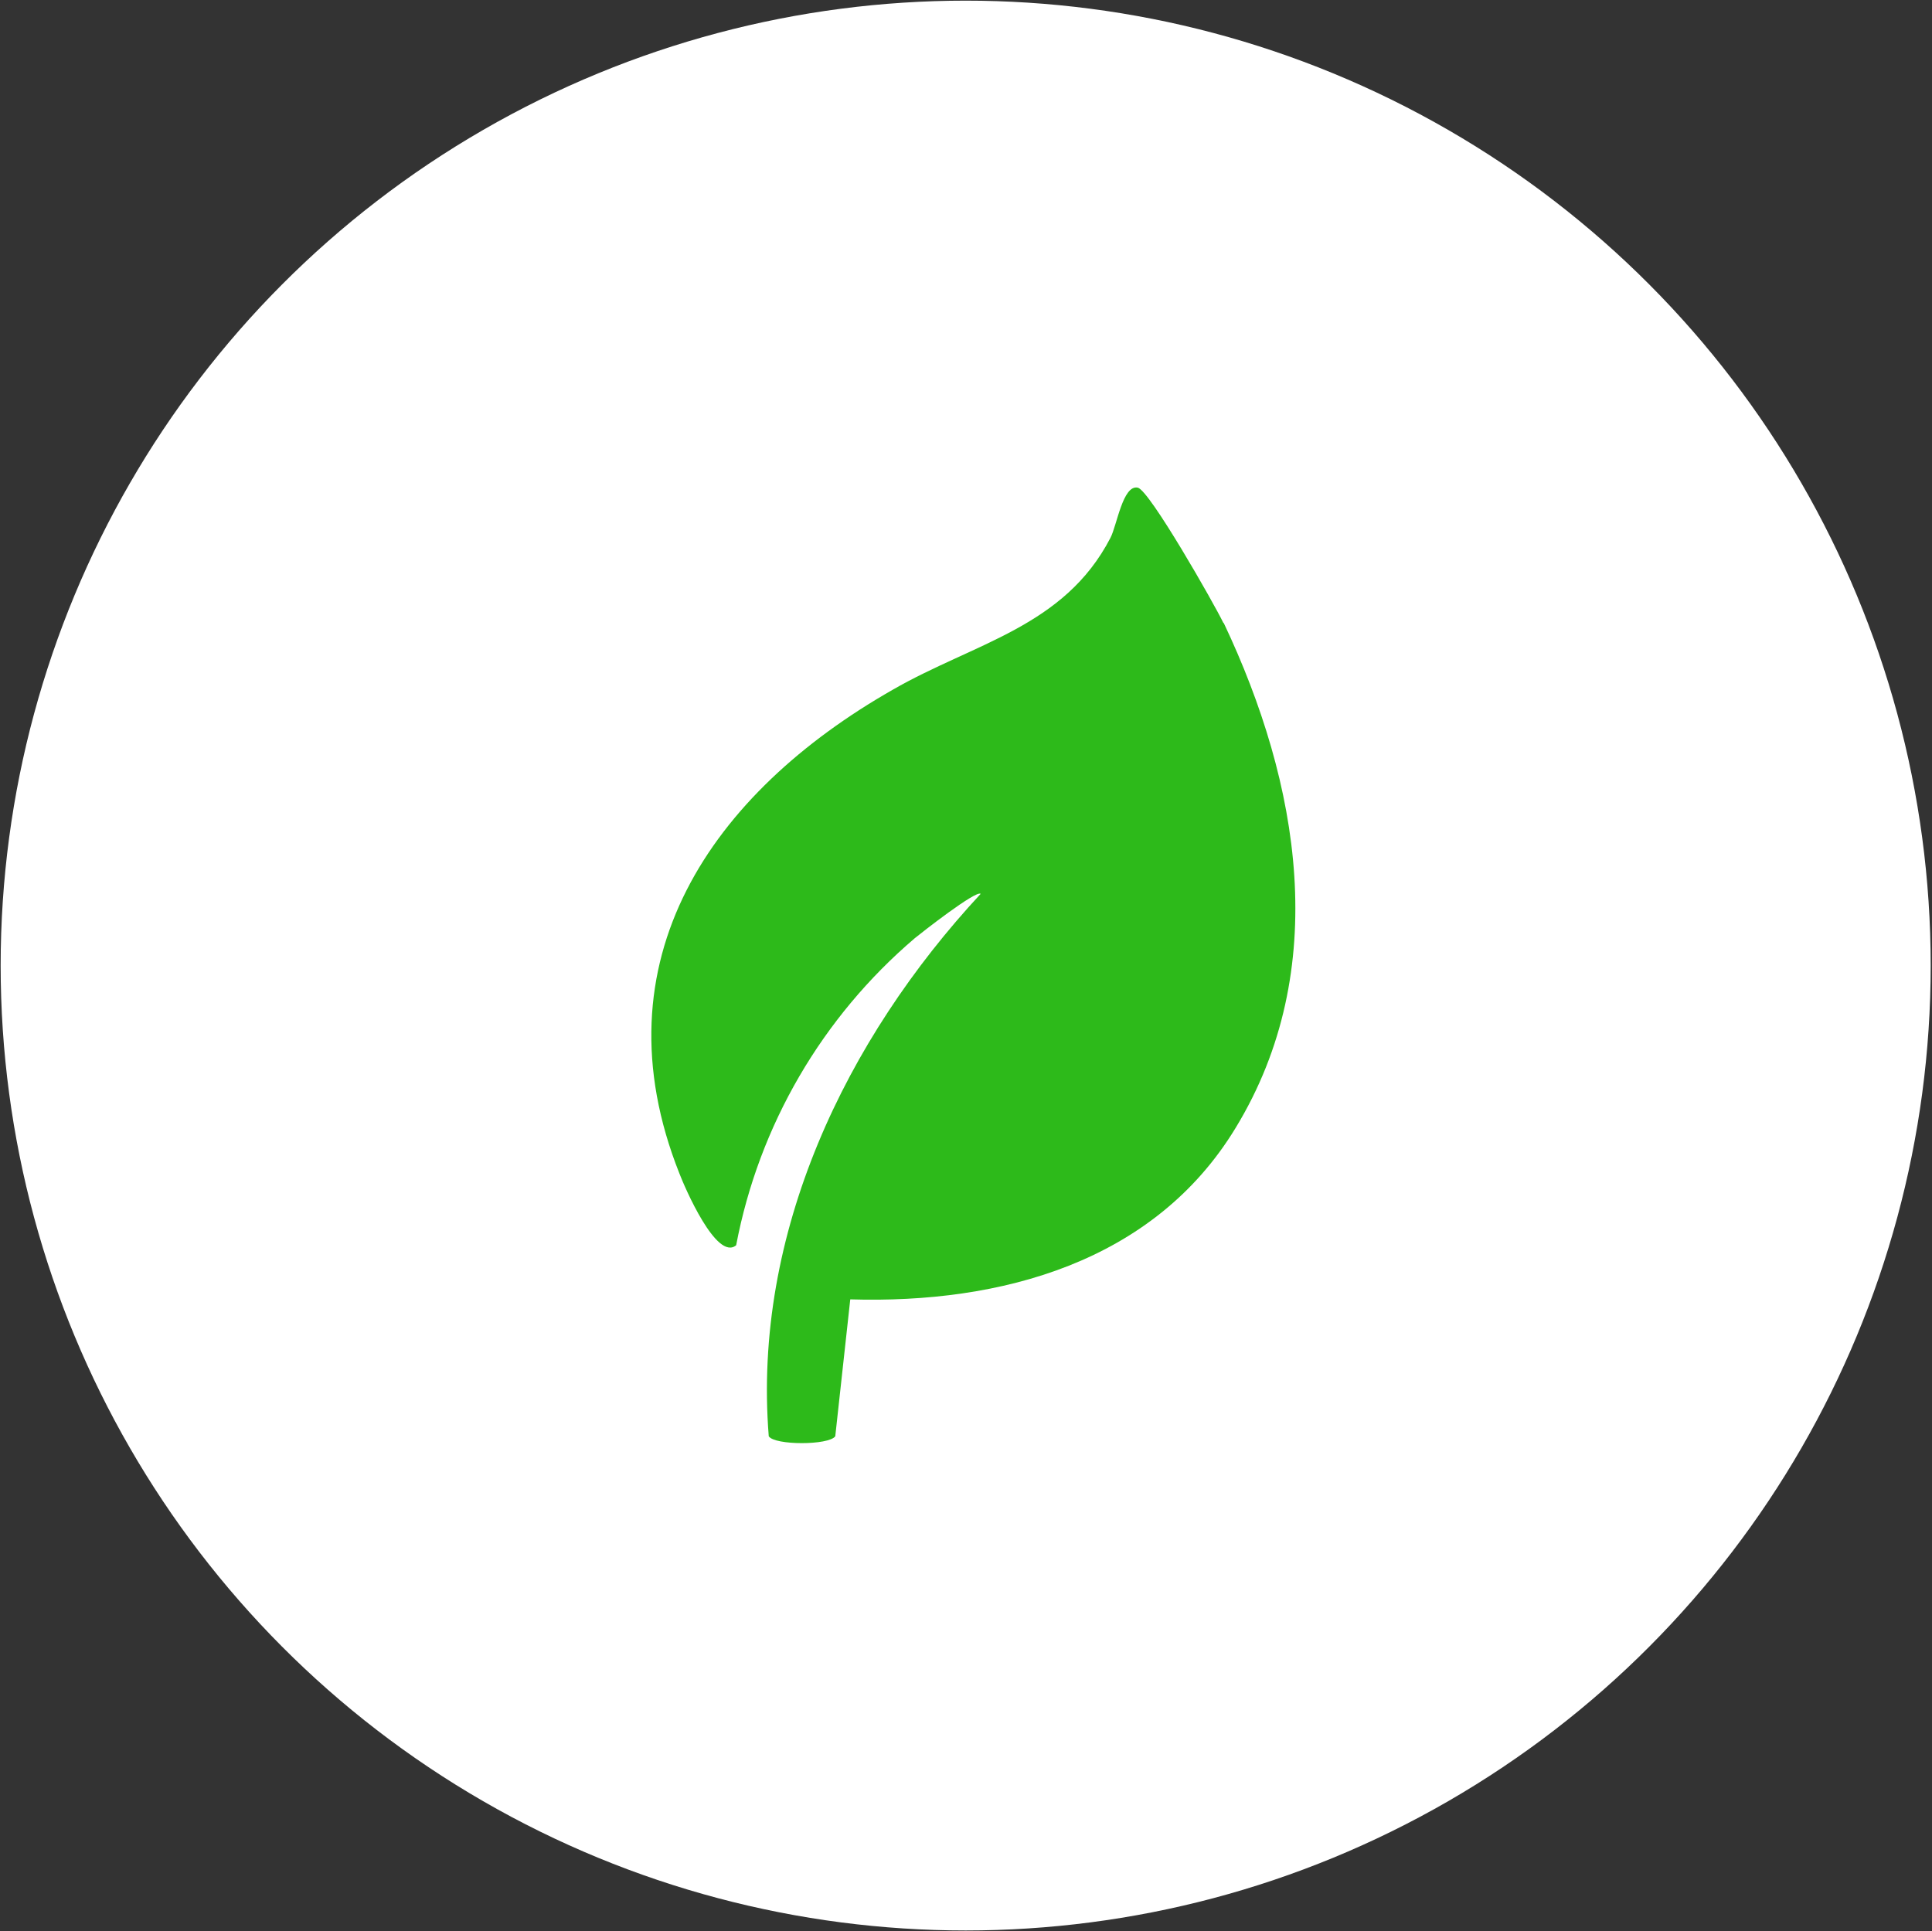
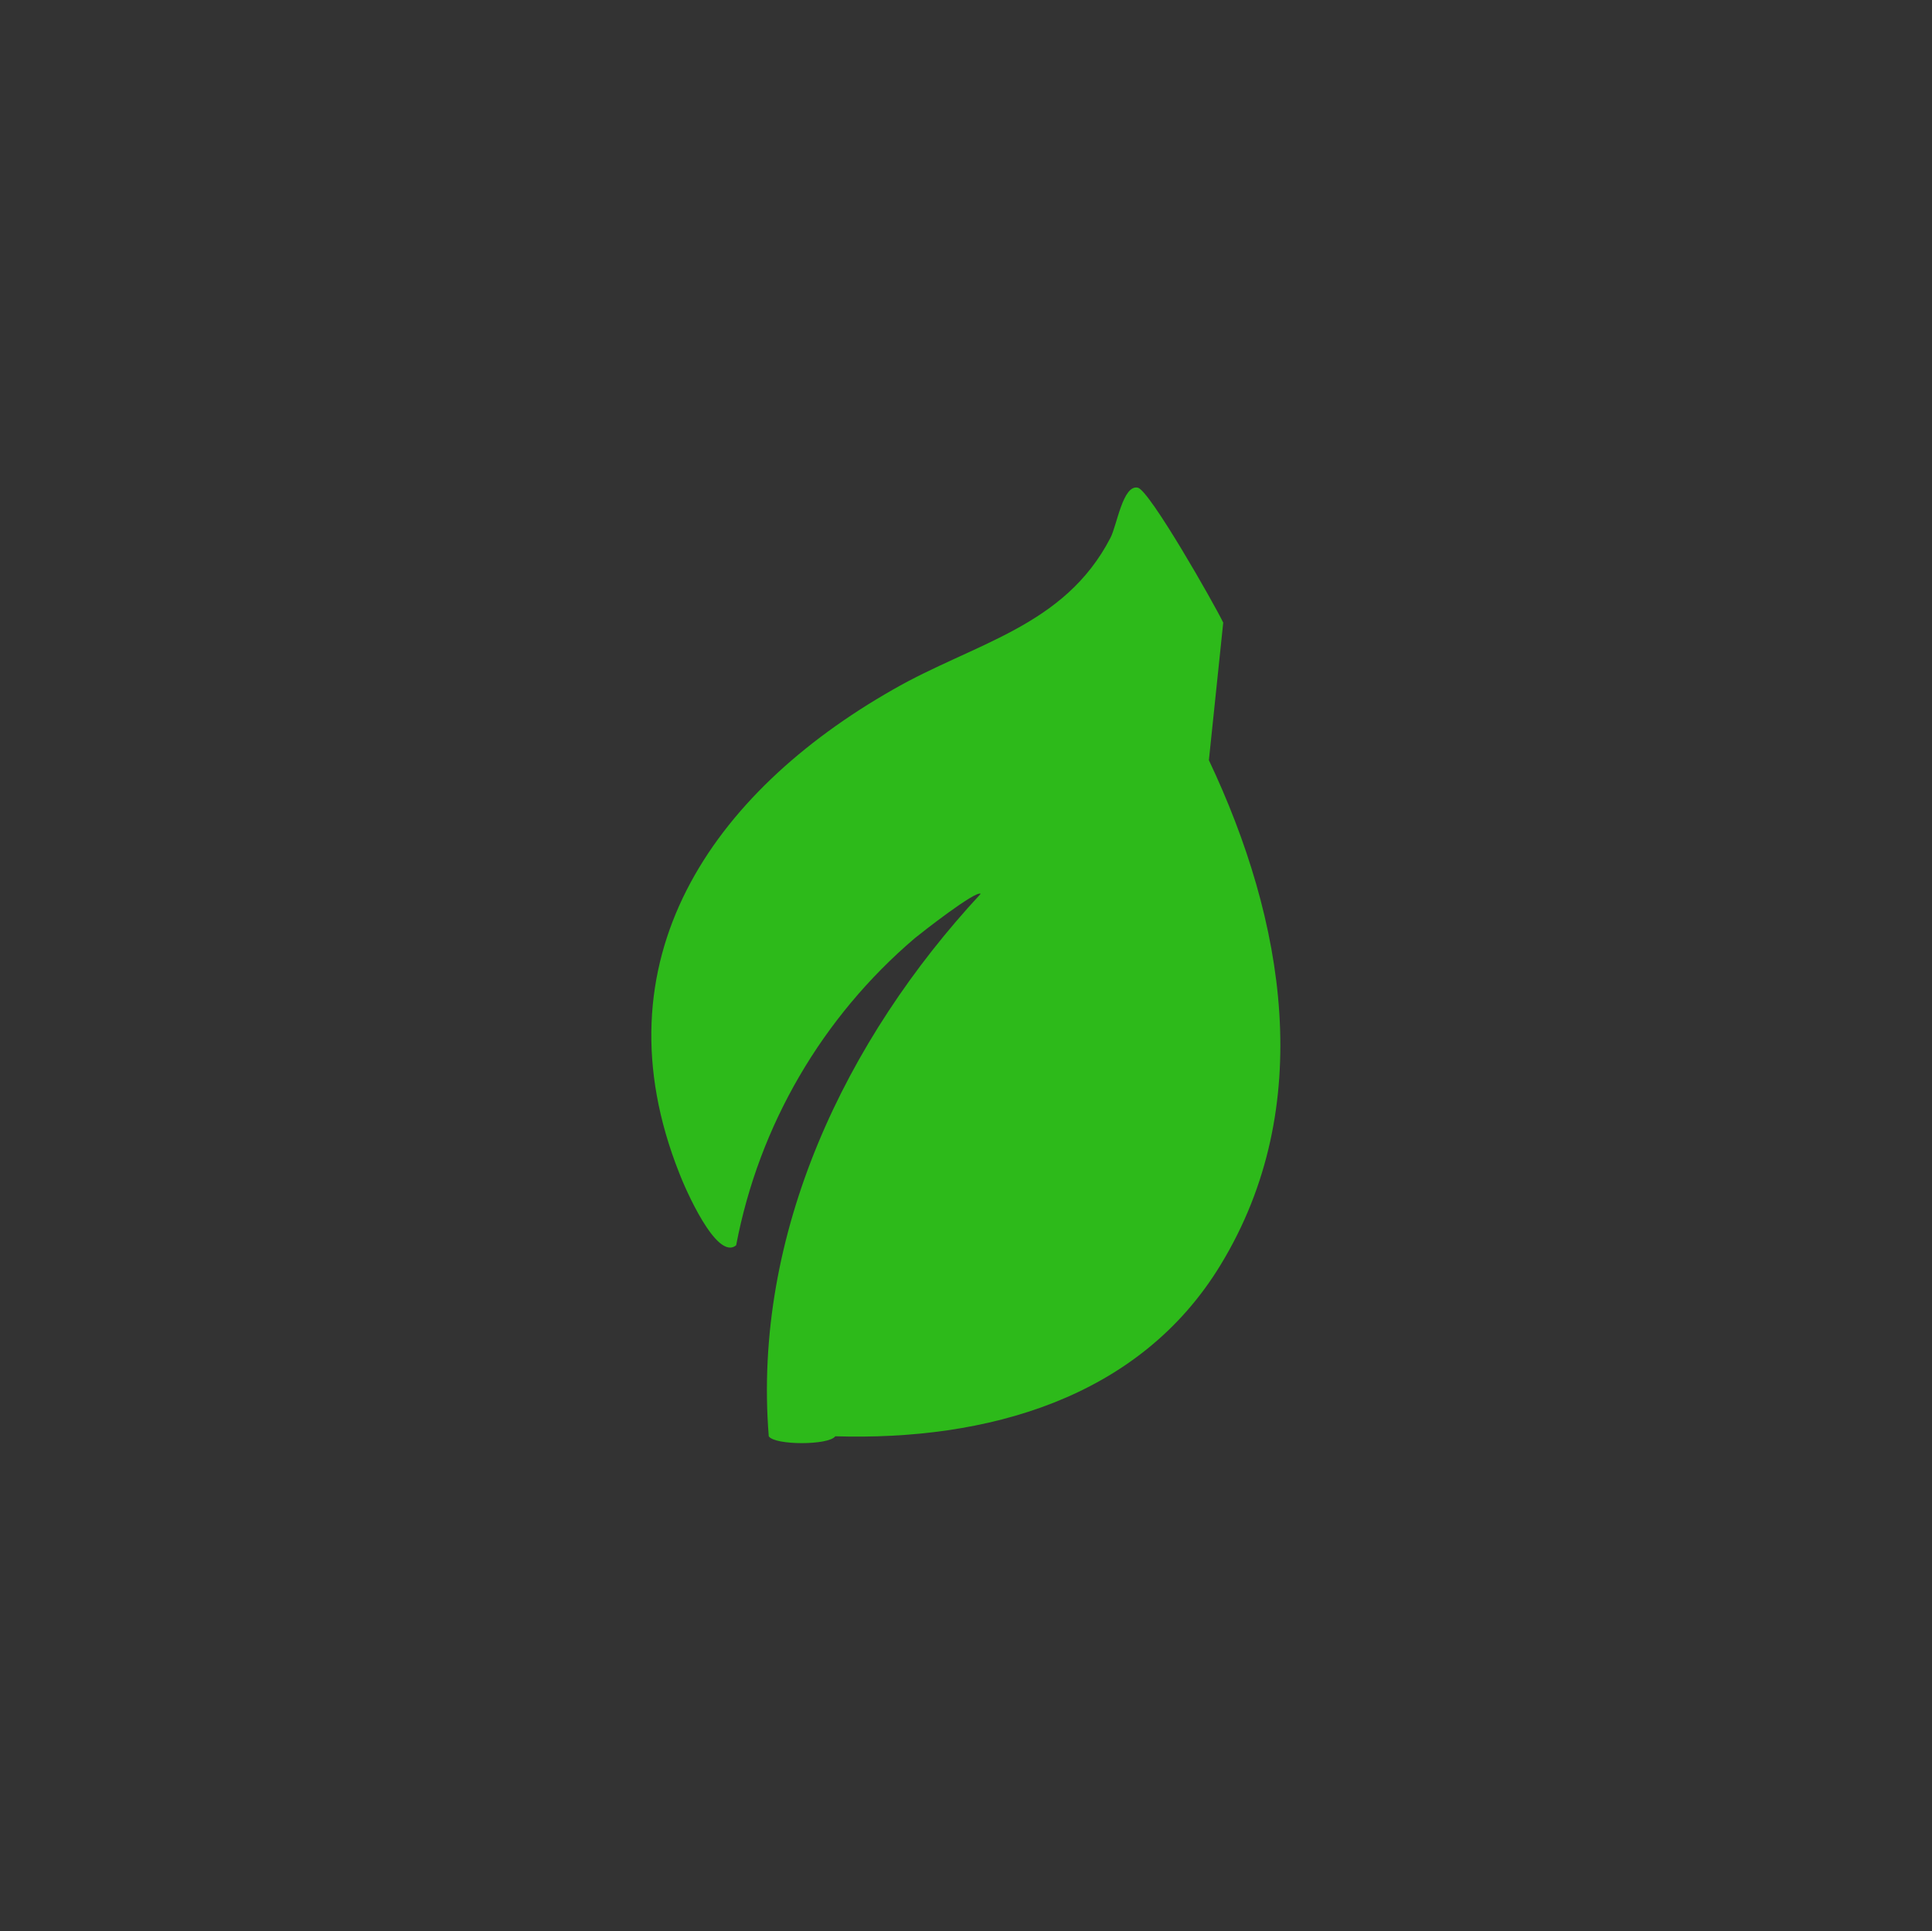
<svg xmlns="http://www.w3.org/2000/svg" width="296.3" height="296.2" version="1.1" viewBox="0 0 296.3 296.2">
  <rect x="0" y="0" width="296.3" height="296.2" fill="#333333" stroke="none" />
  <defs>
    <style>
      .cls-1 {
        fill: #2dba1a;
      }

      .cls-2 {
        fill: #fff;
      }
    </style>
  </defs>
  <g>
    <g id="Capa_1">
      <g>
-         <circle id="Elipse_20" class="cls-2" cx="148.1" cy="148.1" r="148" />
-         <path id="Trazado_224" class="cls-1" d="M187.6,95.5c-1.4-2.9-11.3-20.3-13.1-20.7-2.3-.5-3.2,5.8-4.2,7.7-7.1,13.7-20.9,16.1-33.4,23.3-27.7,15.8-45.7,41.5-32.7,74.2.8,2.1,5.7,13.5,8.7,11,3.5-18.4,13.2-35,27.4-47.1,1.1-.9,9.4-7.4,10.1-6.8-20.7,22.3-35,52.1-32.5,83.2.9,1.4,9.2,1.4,10.2,0l2.3-21c23.1.7,46.6-5.7,59.1-26.3,14.8-24.3,9.8-52.9-1.8-77.4" />
+         <path id="Trazado_224" class="cls-1" d="M187.6,95.5c-1.4-2.9-11.3-20.3-13.1-20.7-2.3-.5-3.2,5.8-4.2,7.7-7.1,13.7-20.9,16.1-33.4,23.3-27.7,15.8-45.7,41.5-32.7,74.2.8,2.1,5.7,13.5,8.7,11,3.5-18.4,13.2-35,27.4-47.1,1.1-.9,9.4-7.4,10.1-6.8-20.7,22.3-35,52.1-32.5,83.2.9,1.4,9.2,1.4,10.2,0c23.1.7,46.6-5.7,59.1-26.3,14.8-24.3,9.8-52.9-1.8-77.4" />
      </g>
    </g>
  </g>
</svg>